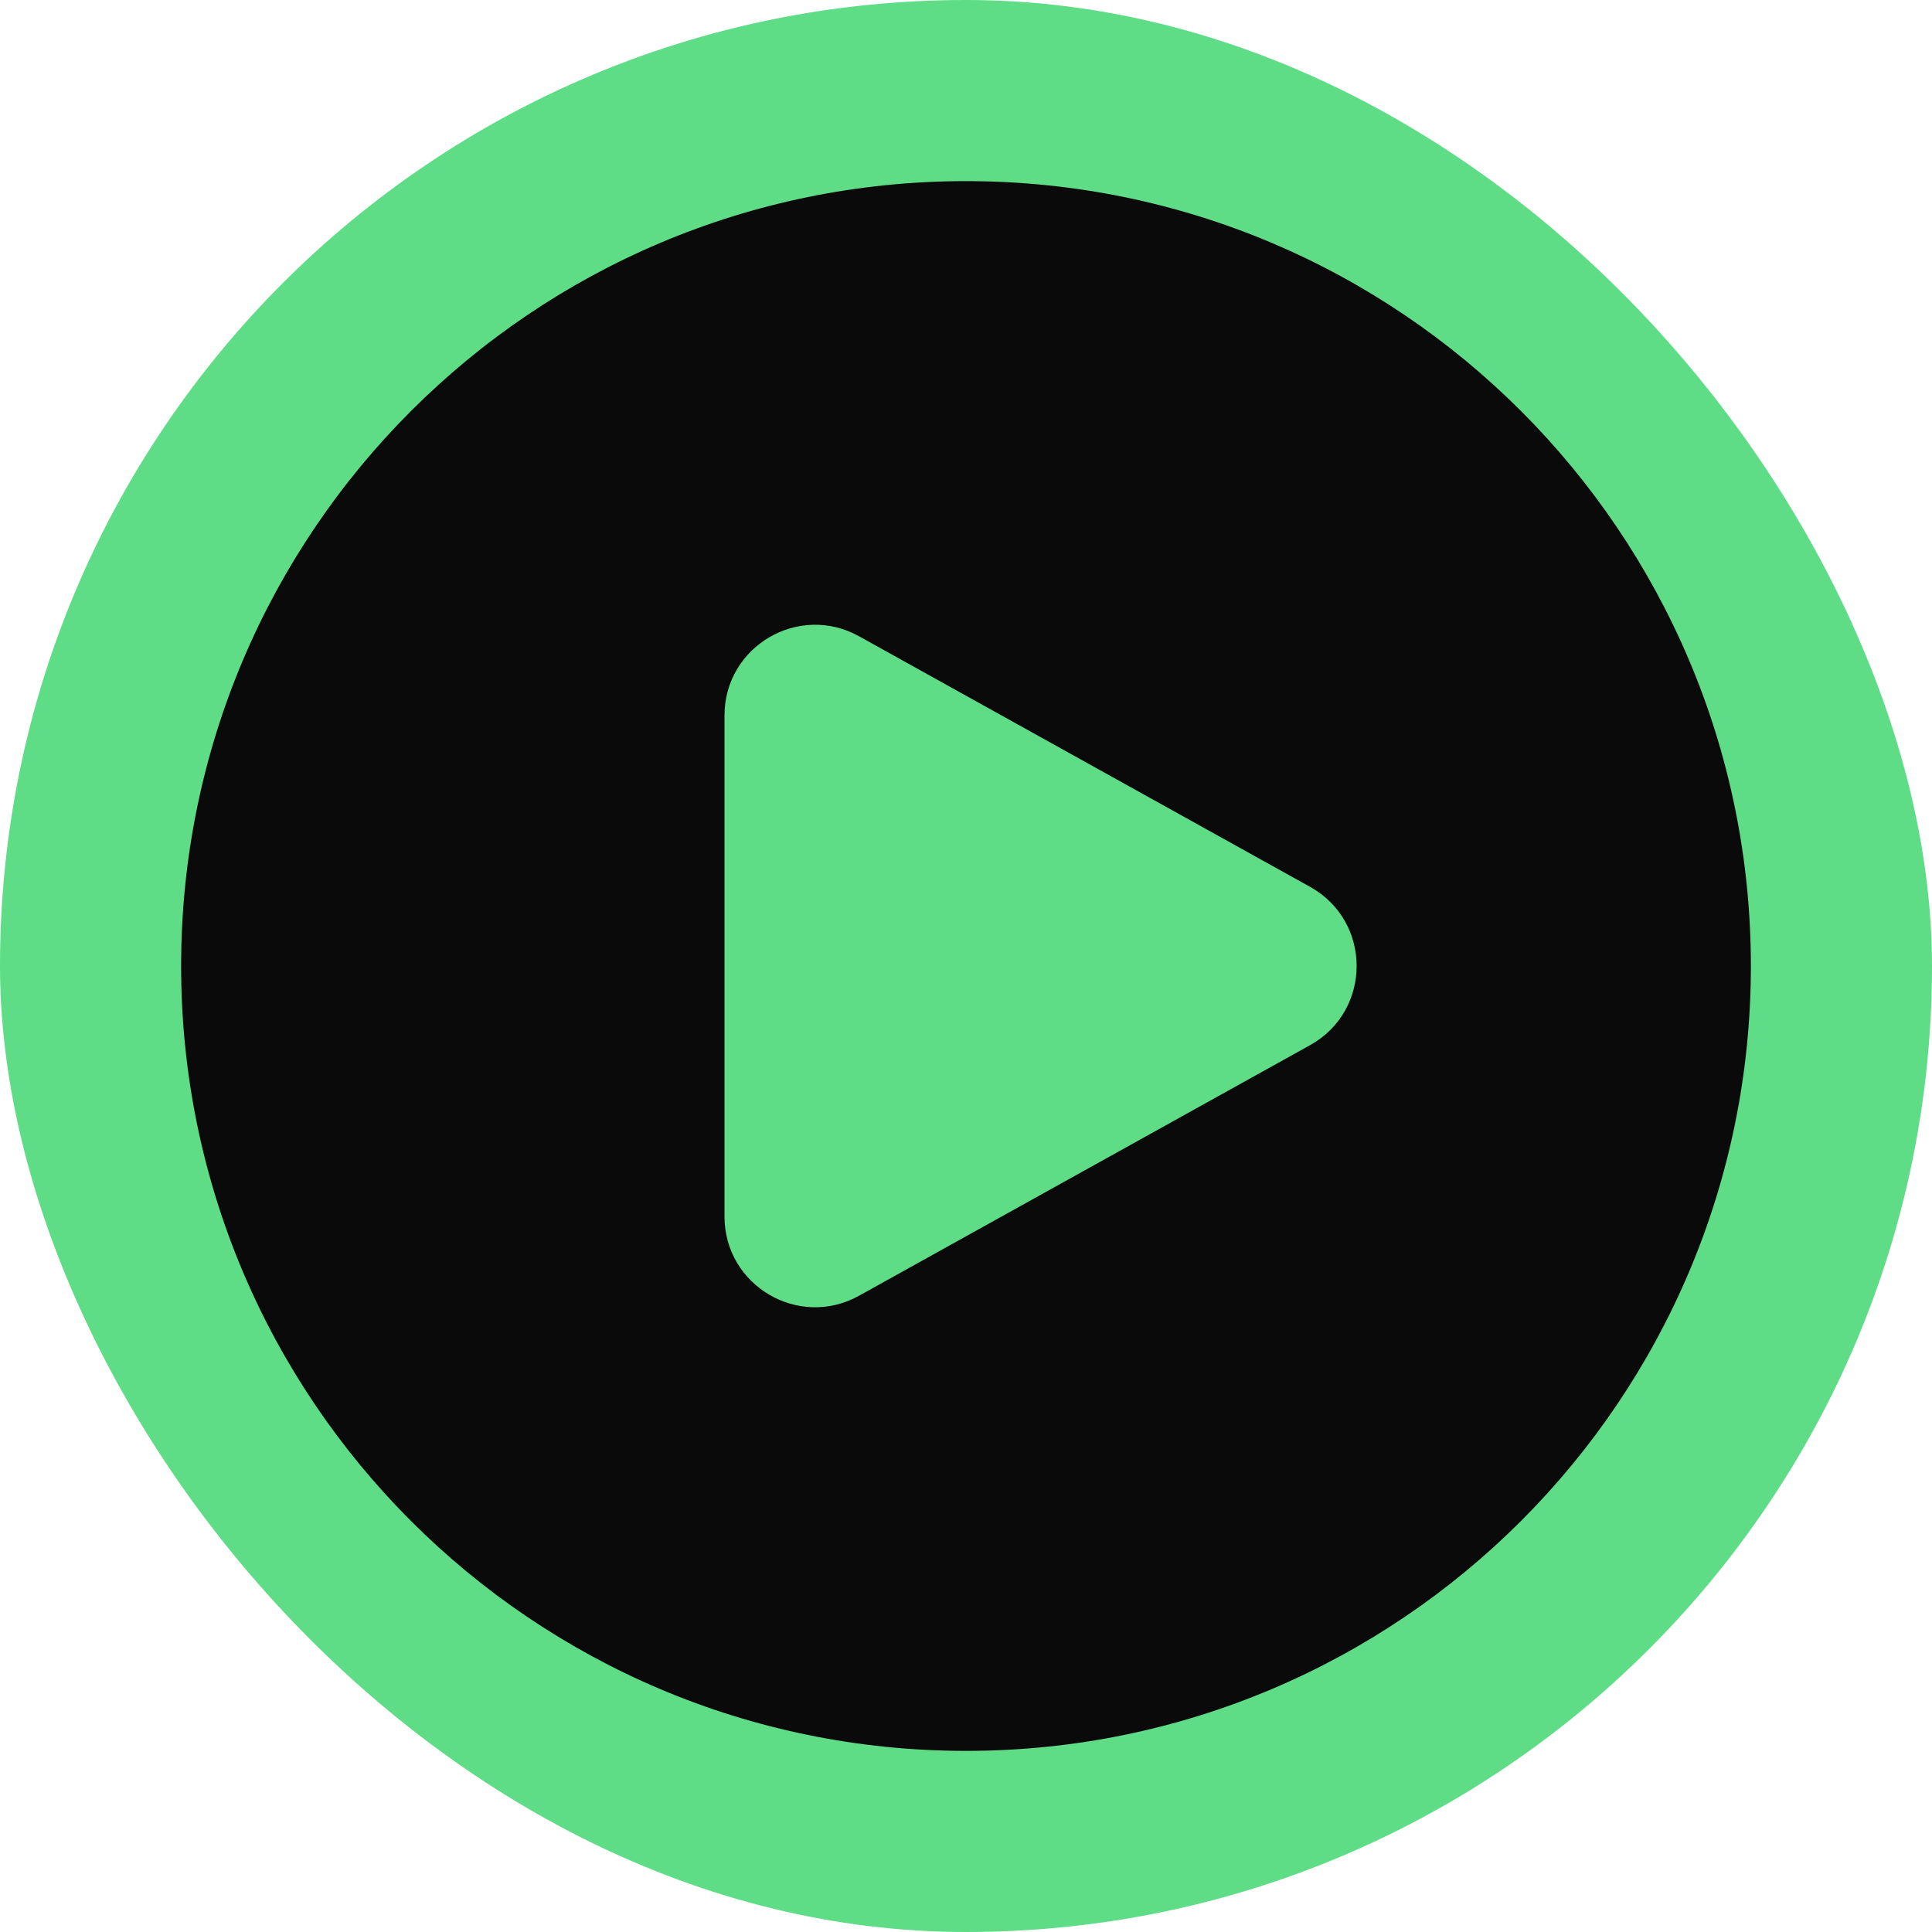
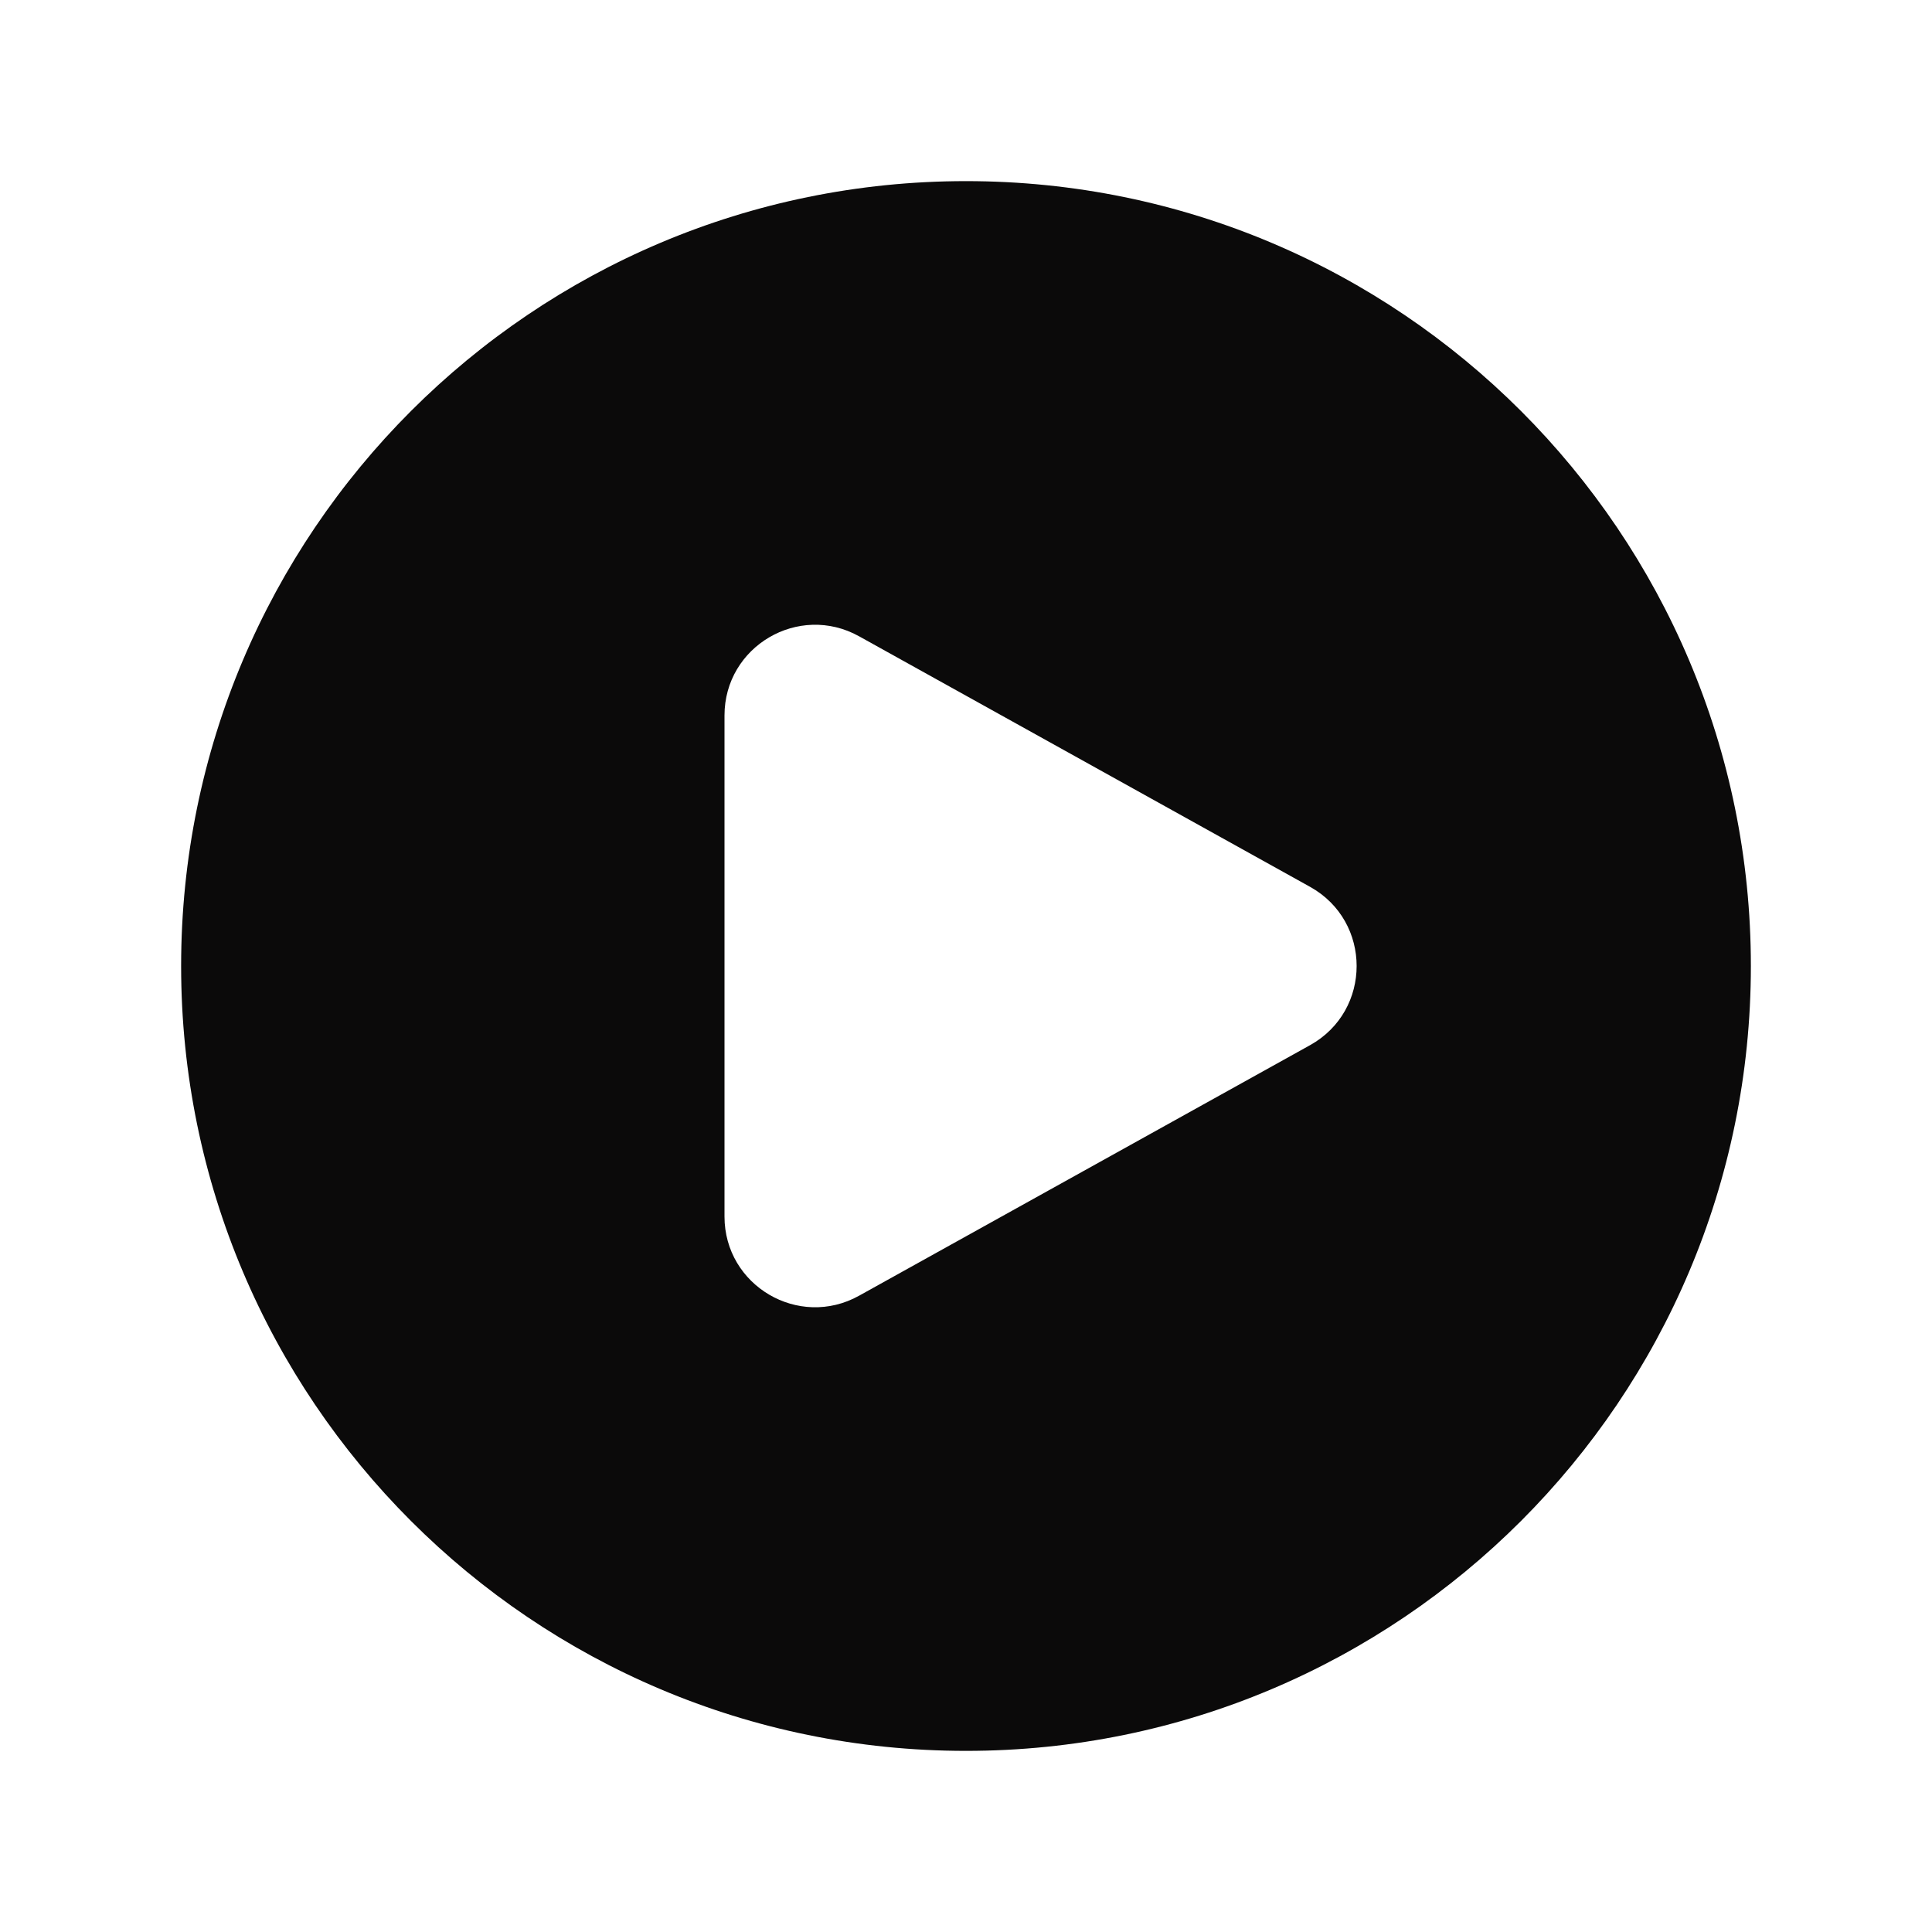
<svg xmlns="http://www.w3.org/2000/svg" width="48" height="48" viewBox="0 0 48 48" fill="none">
-   <rect width="48" height="48" rx="24" fill="#5EDC86" />
  <path fill-rule="evenodd" clip-rule="evenodd" d="M4.5 24C4.5 13.23 13.23 4.5 24 4.5C34.77 4.5 43.5 13.23 43.5 24C43.5 34.77 34.77 43.5 24 43.5C13.23 43.5 4.5 34.77 4.5 24ZM32.548 22.033C34.091 22.89 34.091 25.11 32.548 25.967L21.343 32.192C19.843 33.026 18 31.941 18 30.225V17.775C18 16.059 19.843 14.975 21.343 15.808L32.548 22.033Z" fill="#0B0A0A" />
</svg>